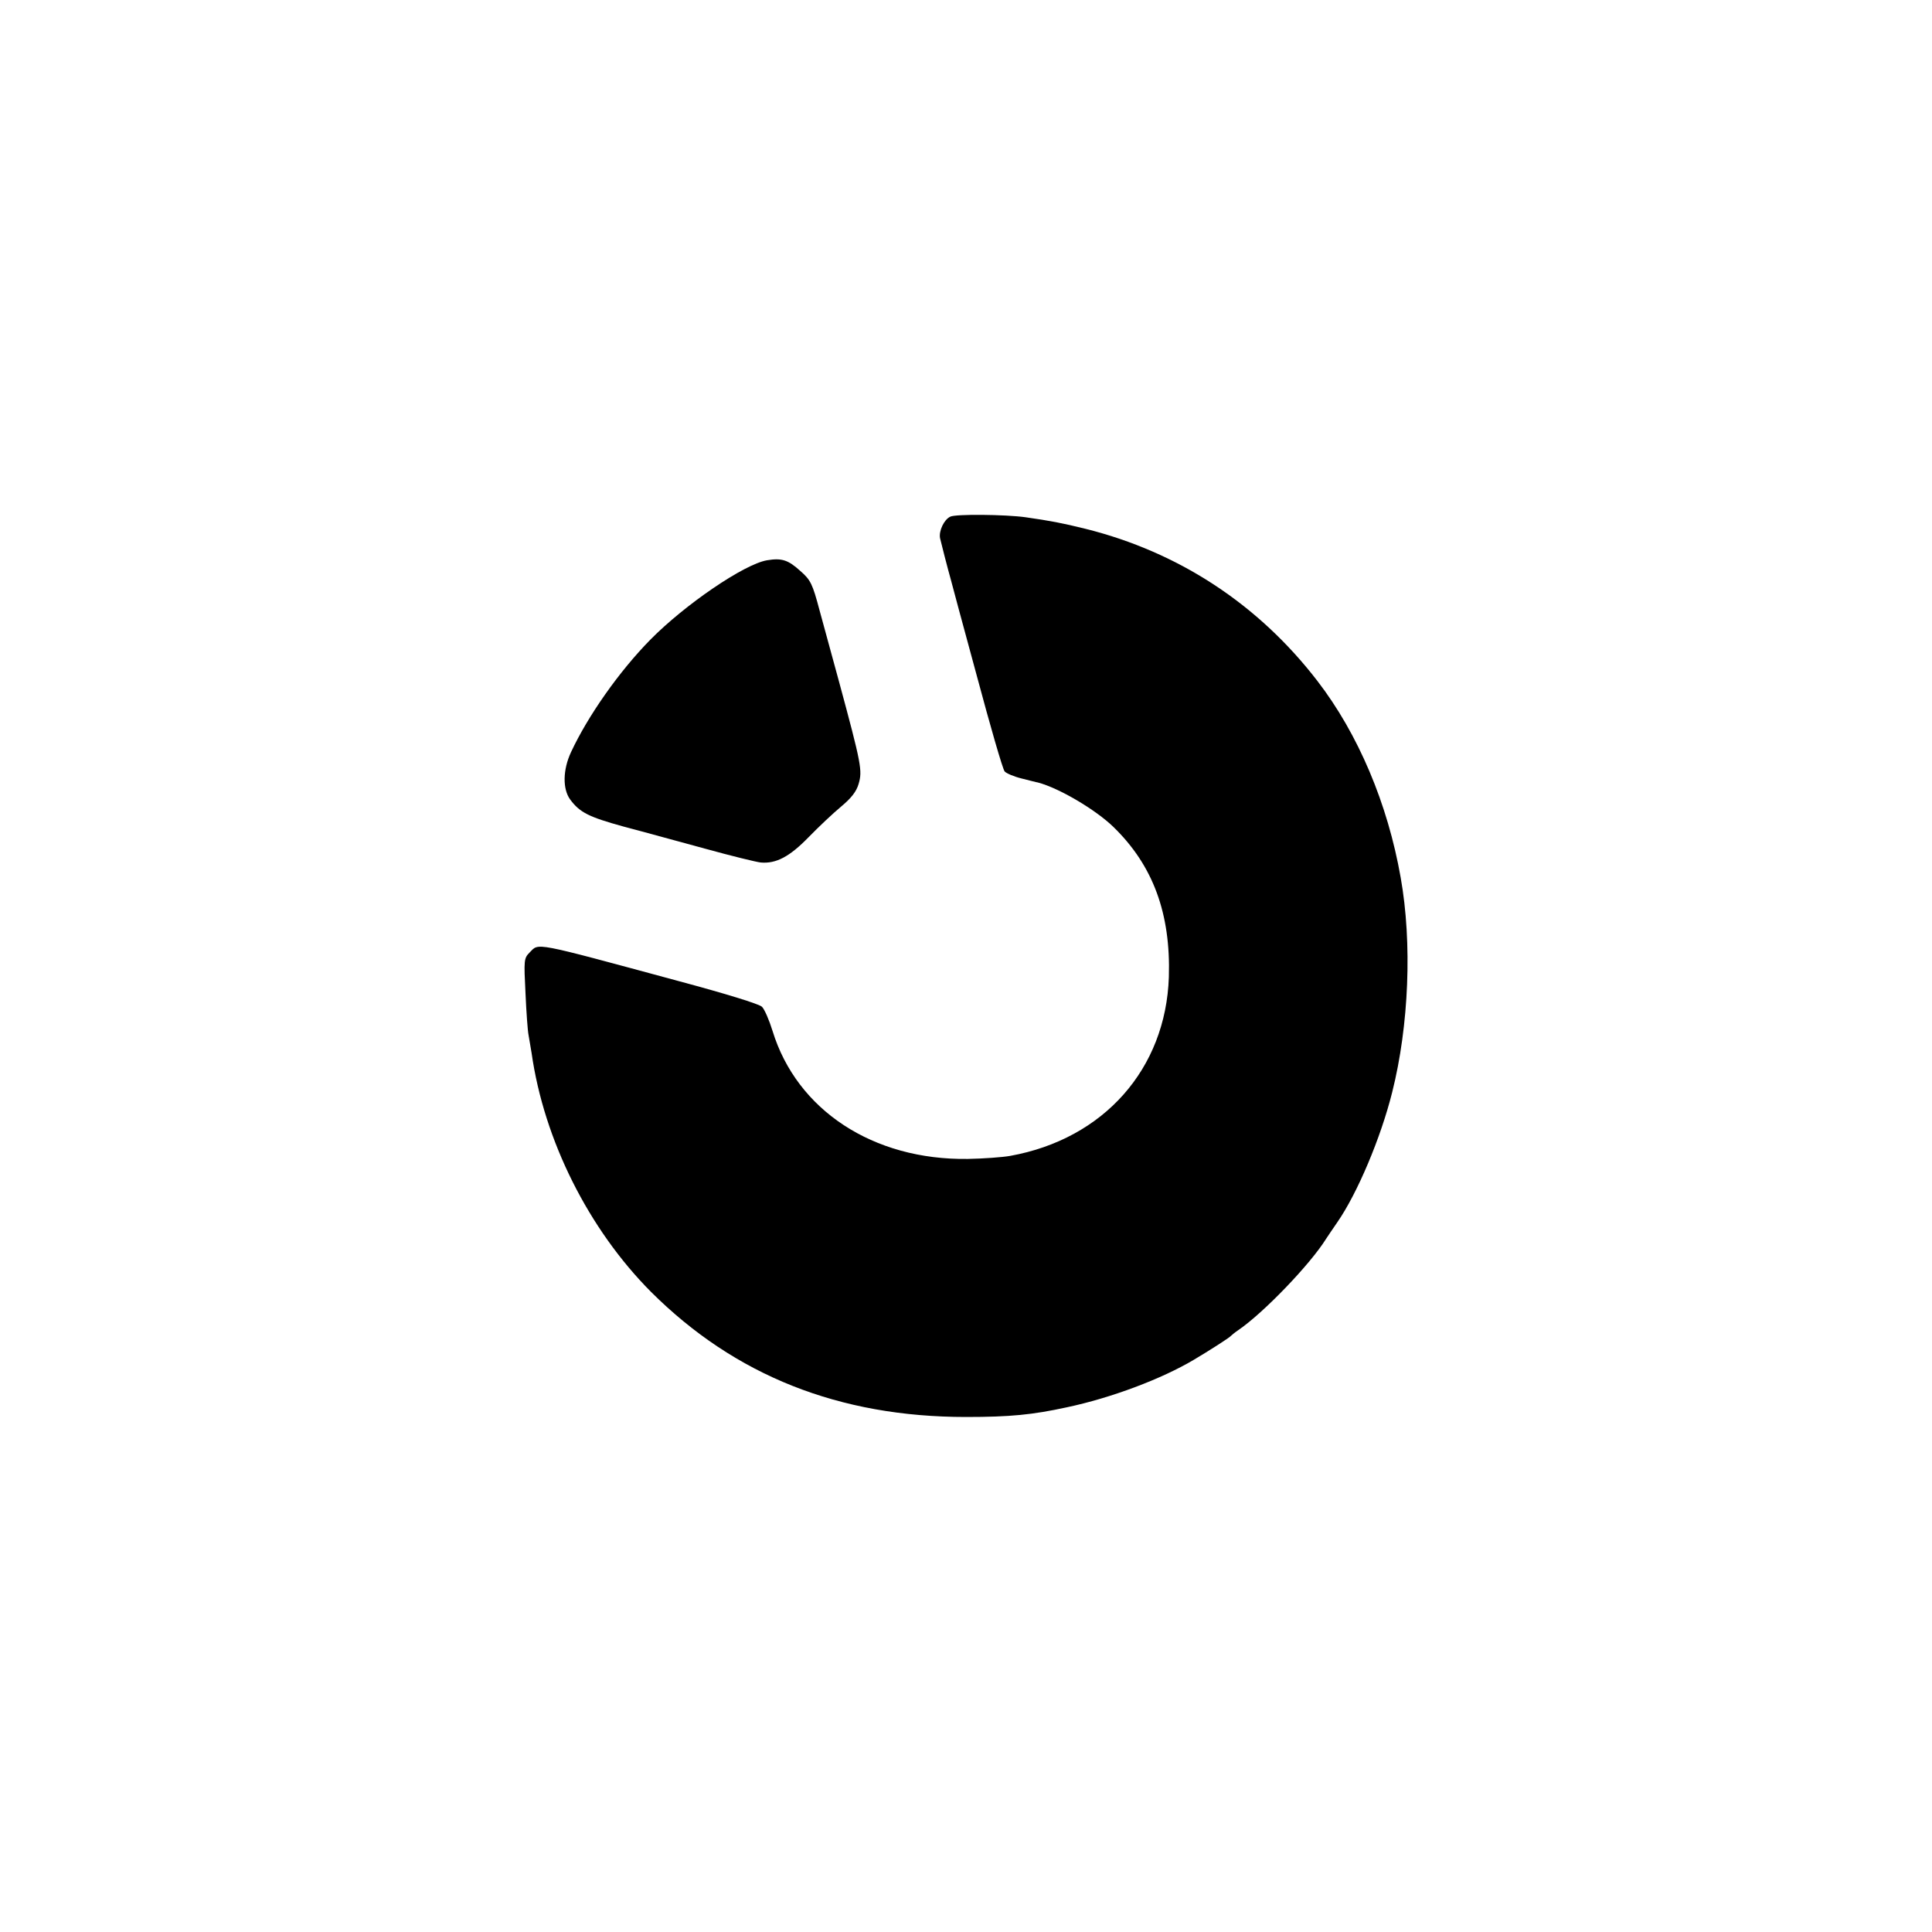
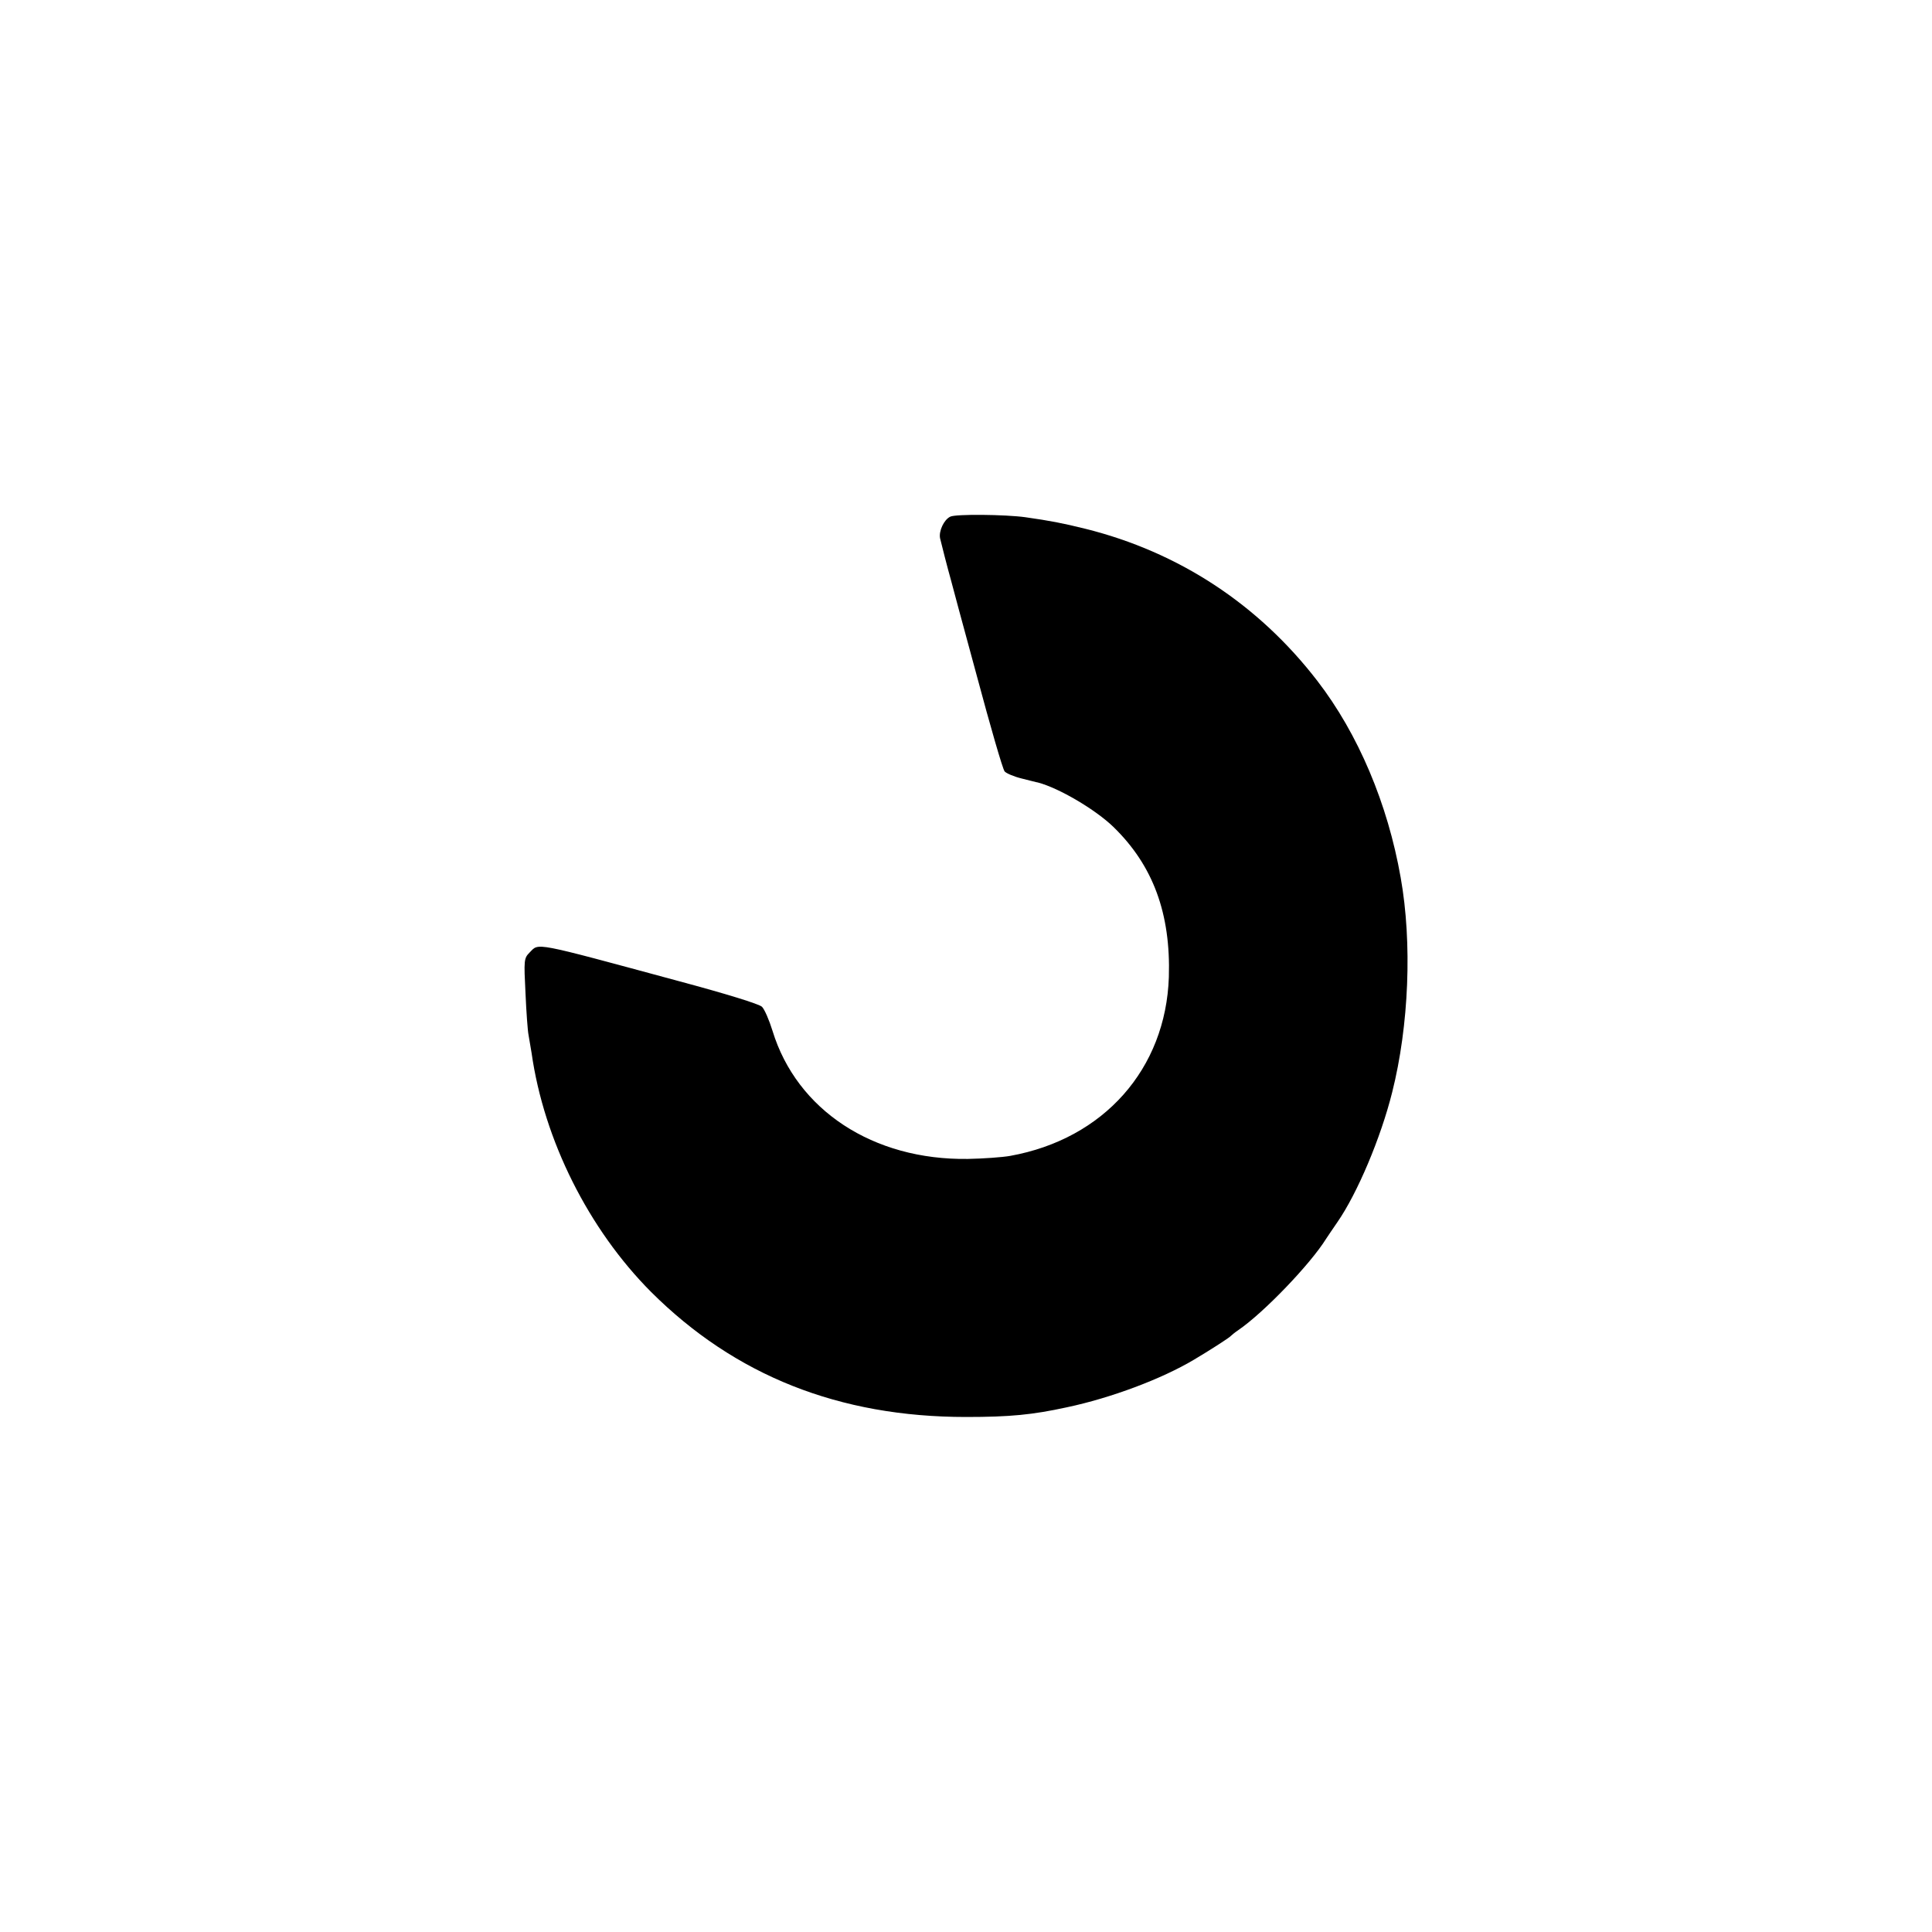
<svg xmlns="http://www.w3.org/2000/svg" version="1.0" width="700pt" height="700pt" viewBox="0 0 700 700" preserveAspectRatio="xMidYMid meet">
  <g transform="translate(0,700) scale(0.1,-0.1)" fill="#000000" stroke="none">
    <path d="M3443 5128 c-23 -11 -42 -52 -37 -78 3 -14 29 -115 39 -150 2 -8 44 -165 94 -348 49 -183 94 -339 101 -347 6 -7 34 -19 63 -26 29 -7 54 -14 57 -14 77 -20 210 -99 274 -161 144 -140 208 -314 201 -544 -11 -333 -236 -587 -575 -648 -28 -5 -97 -10 -153 -11 -344 -5 -620 177 -708 464 -12 39 -29 78 -38 87 -9 10 -133 48 -301 93 -536 145 -506 139 -541 104 -21 -21 -21 -28 -15 -148 3 -69 8 -137 11 -151 2 -13 7 -42 11 -65 45 -317 207 -639 433 -866 304 -303 681 -453 1141 -453 160 0 241 8 365 35 161 34 344 103 460 172 54 32 131 81 135 87 3 3 15 13 27 21 92 63 261 239 318 331 6 9 24 36 40 59 73 105 158 307 199 471 61 242 73 542 31 778 -47 268 -154 521 -302 713 -214 278 -503 467 -840 551 -85 21 -127 29 -218 42 -72 10 -253 12 -272 2z" />
-     <path d="M2779 4970 c-83 -14 -298 -161 -423 -288 -113 -115 -226 -276 -287 -407 -30 -64 -31 -134 -3 -172 35 -47 67 -63 194 -98 69 -18 202 -55 295 -80 94 -26 184 -48 201 -50 56 -5 105 21 174 92 36 37 89 87 118 111 36 30 55 54 63 82 14 48 10 71 -71 370 -23 85 -55 202 -71 260 -25 94 -32 109 -69 141 -44 40 -67 48 -121 39z" />
  </g>
</svg>